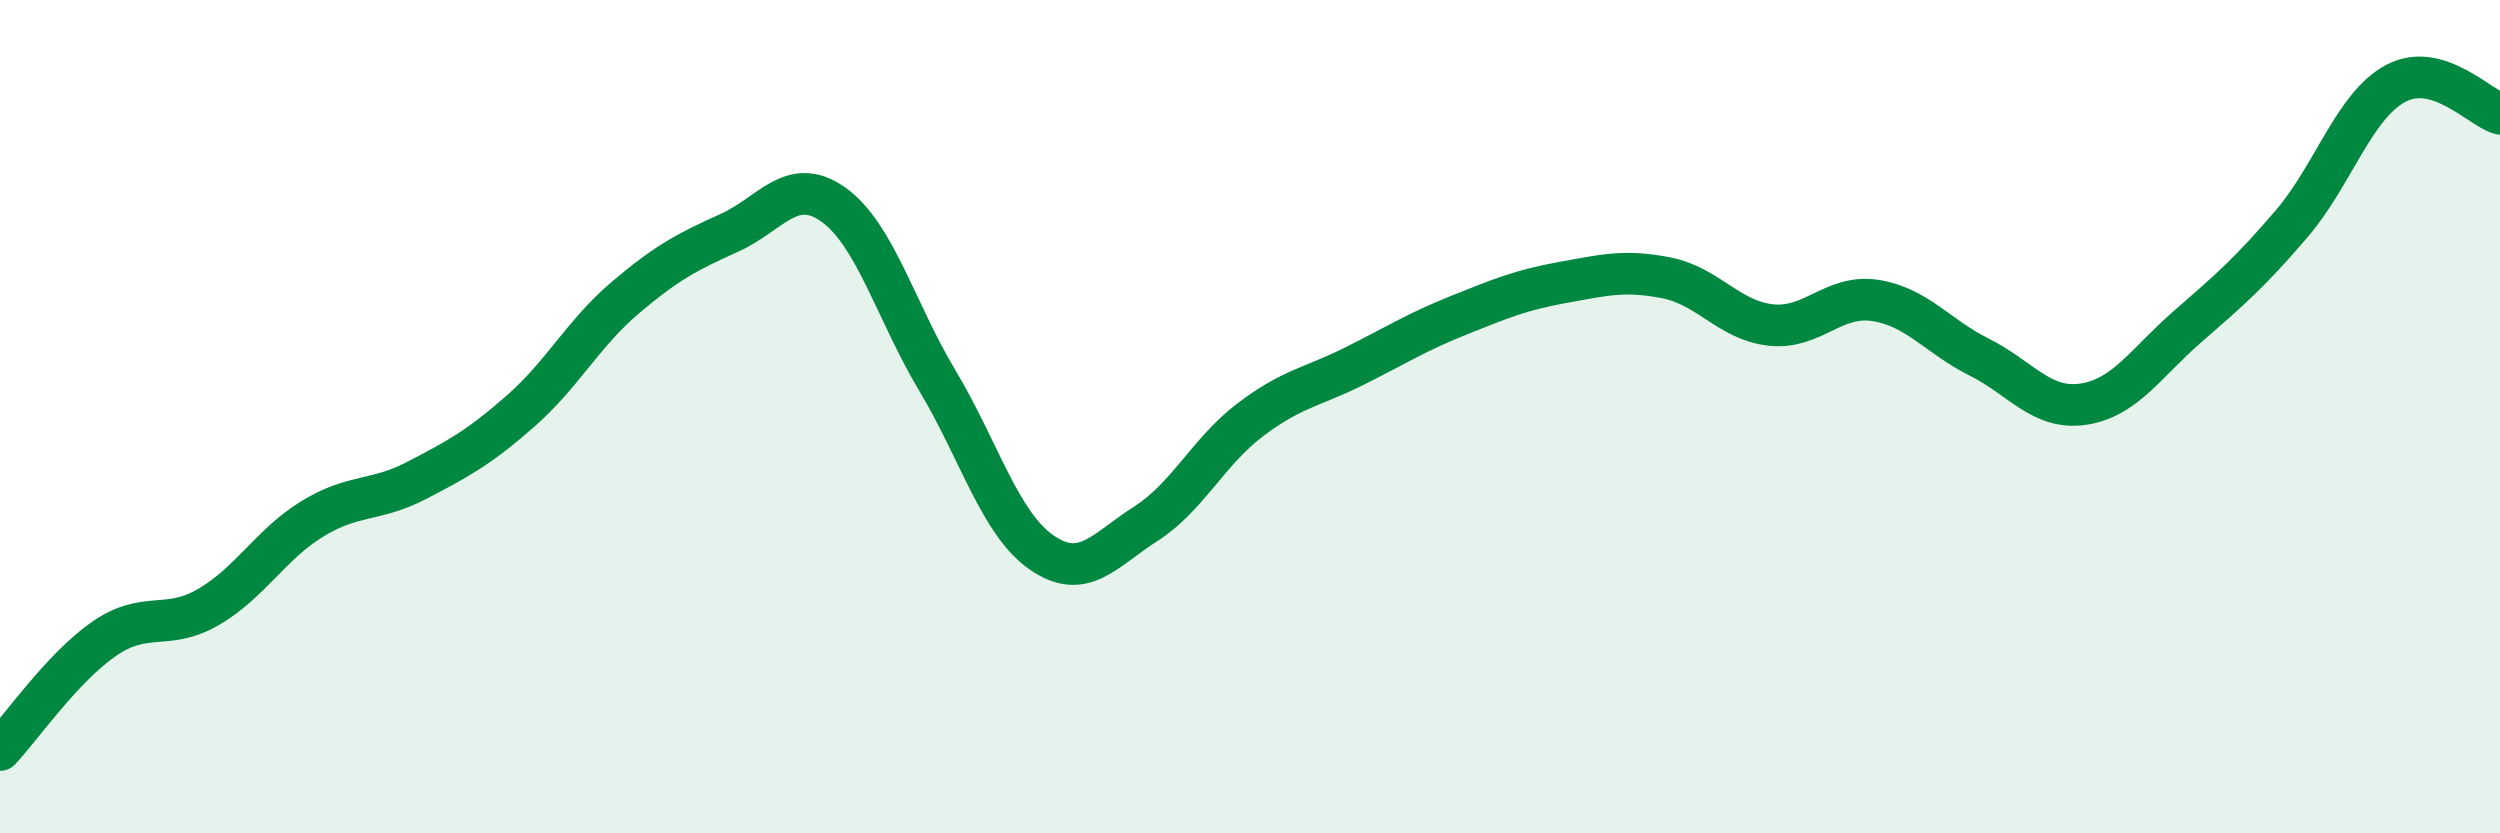
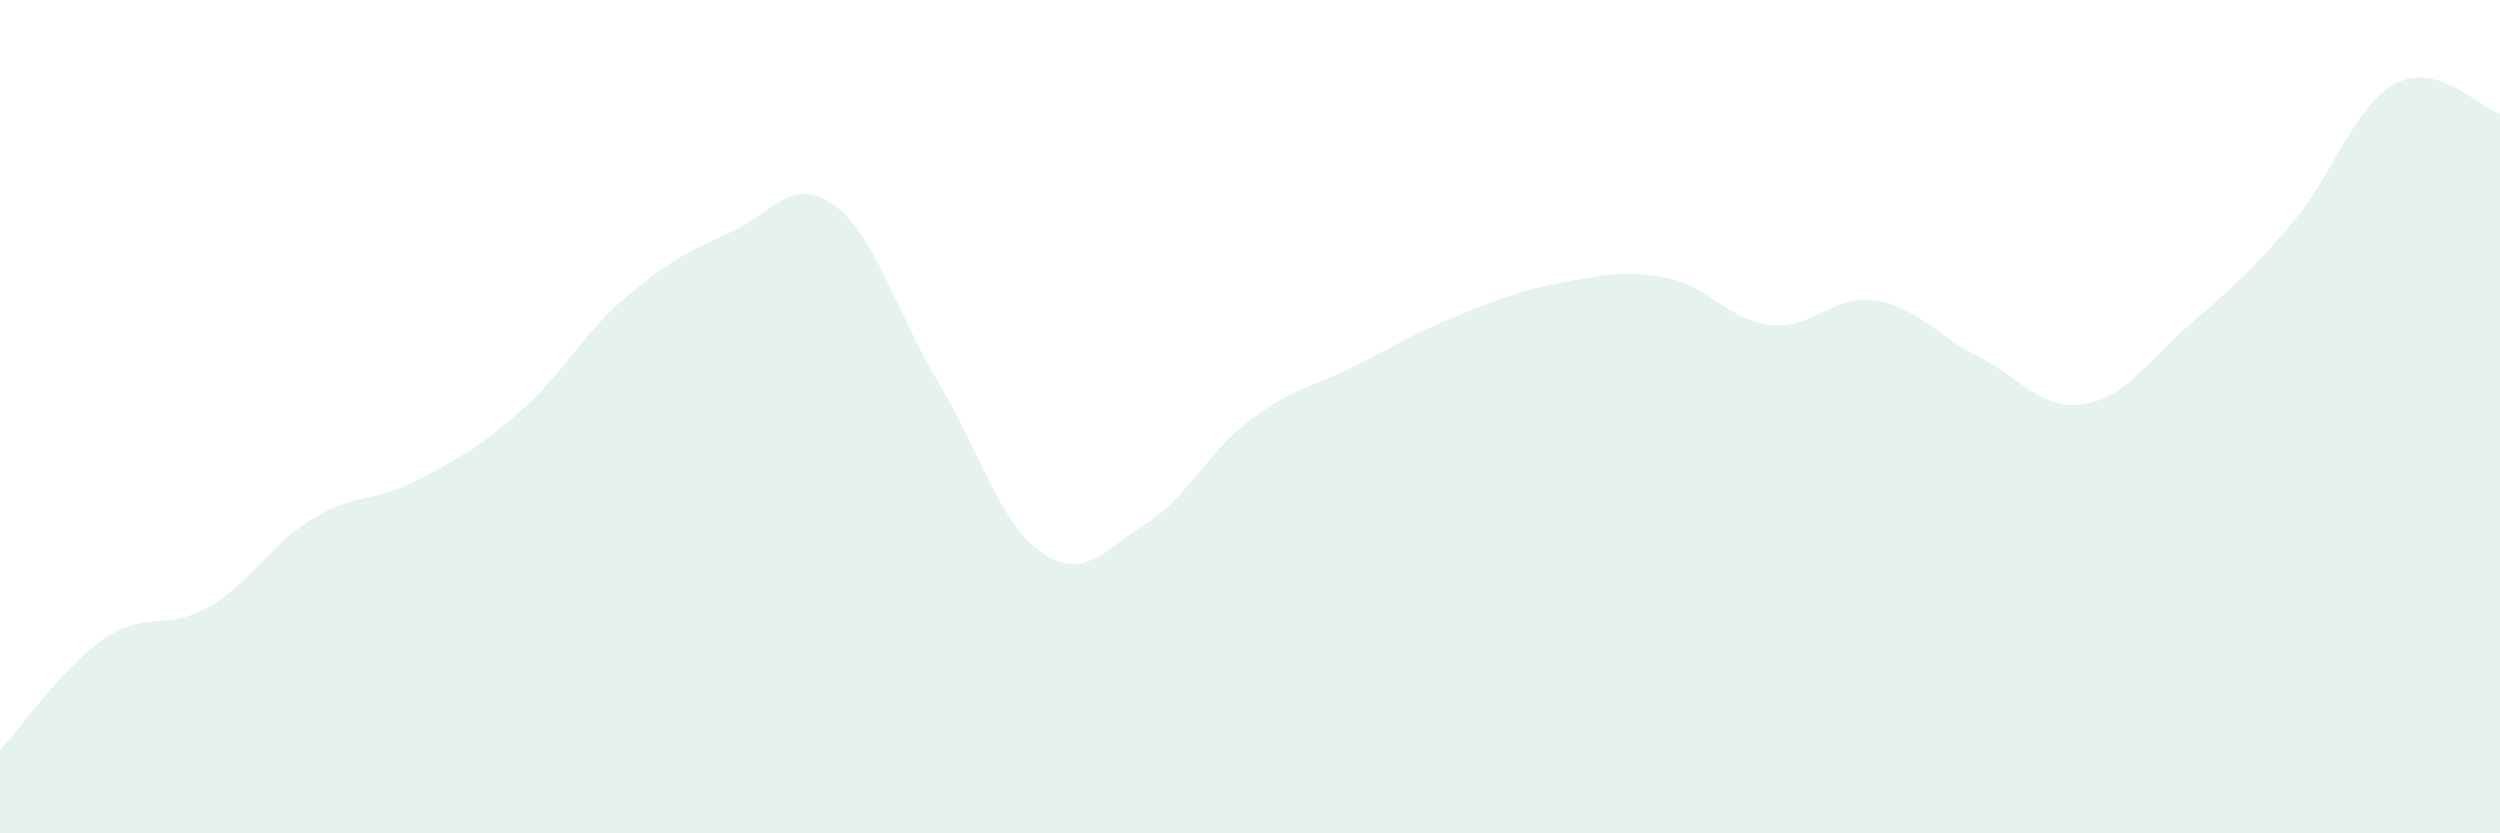
<svg xmlns="http://www.w3.org/2000/svg" width="60" height="20" viewBox="0 0 60 20">
  <path d="M 0,18 C 0.5,17.47 1.5,16.02 2.5,15.33 C 3.5,14.64 4,15.15 5,14.57 C 6,13.99 6.5,13.06 7.5,12.45 C 8.5,11.84 9,12.05 10,11.53 C 11,11.01 11.5,10.74 12.5,9.86 C 13.5,8.98 14,8 15,7.15 C 16,6.3 16.5,6.04 17.5,5.59 C 18.5,5.14 19,4.2 20,4.91 C 21,5.62 21.5,7.47 22.5,9.14 C 23.5,10.81 24,12.57 25,13.26 C 26,13.95 26.5,13.21 27.5,12.57 C 28.5,11.93 29,10.84 30,10.08 C 31,9.32 31.5,9.29 32.5,8.79 C 33.5,8.29 34,7.97 35,7.57 C 36,7.17 36.5,6.96 37.5,6.78 C 38.5,6.6 39,6.47 40,6.67 C 41,6.87 41.5,7.69 42.5,7.8 C 43.5,7.91 44,7.06 45,7.21 C 46,7.36 46.5,8.07 47.5,8.57 C 48.5,9.07 49,9.85 50,9.7 C 51,9.55 51.5,8.71 52.5,7.84 C 53.5,6.97 54,6.54 55,5.37 C 56,4.2 56.5,2.53 57.5,2 C 58.5,1.47 59.5,2.58 60,2.73L60 20L0 20Z" fill="#008740" opacity="0.1" stroke-linecap="round" stroke-linejoin="round" />
-   <path d="M 0,18 C 0.5,17.47 1.5,16.02 2.5,15.33 C 3.5,14.64 4,15.15 5,14.57 C 6,13.99 6.5,13.06 7.5,12.45 C 8.5,11.84 9,12.05 10,11.53 C 11,11.01 11.5,10.74 12.5,9.86 C 13.5,8.98 14,8 15,7.15 C 16,6.3 16.5,6.04 17.5,5.59 C 18.5,5.14 19,4.2 20,4.91 C 21,5.62 21.5,7.47 22.5,9.14 C 23.5,10.81 24,12.57 25,13.26 C 26,13.95 26.5,13.21 27.5,12.57 C 28.5,11.93 29,10.84 30,10.08 C 31,9.32 31.5,9.29 32.5,8.79 C 33.5,8.29 34,7.97 35,7.57 C 36,7.17 36.5,6.96 37.5,6.78 C 38.5,6.6 39,6.47 40,6.67 C 41,6.87 41.5,7.69 42.5,7.8 C 43.5,7.91 44,7.06 45,7.21 C 46,7.36 46.5,8.07 47.5,8.57 C 48.5,9.07 49,9.85 50,9.7 C 51,9.55 51.5,8.71 52.5,7.84 C 53.5,6.97 54,6.54 55,5.37 C 56,4.2 56.5,2.53 57.5,2 C 58.5,1.47 59.5,2.58 60,2.73" stroke="#008740" stroke-width="1" fill="none" stroke-linecap="round" stroke-linejoin="round" />
</svg>